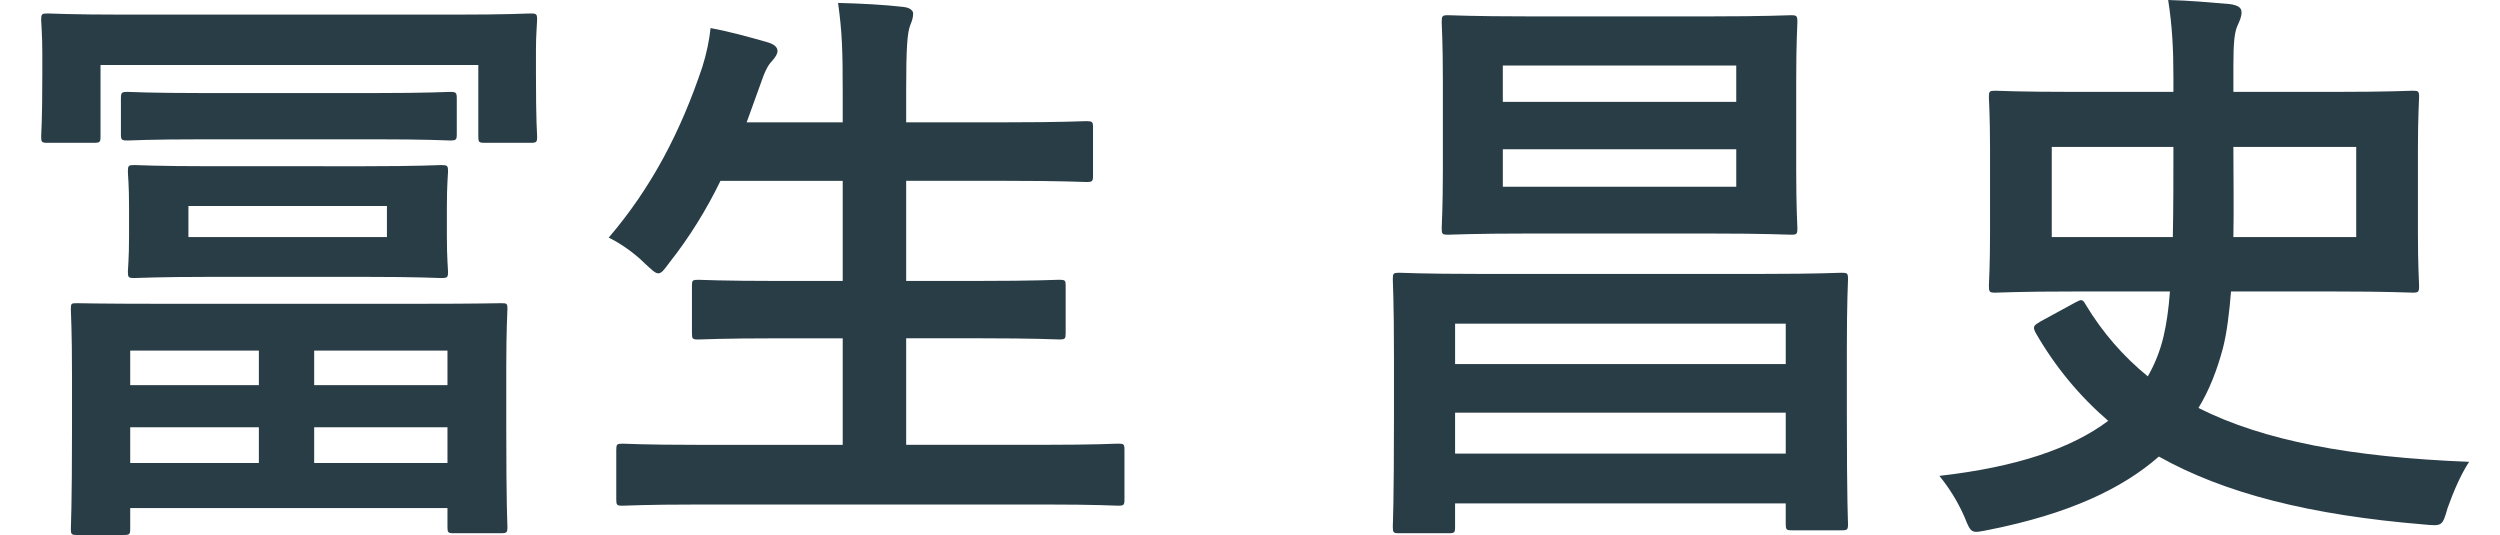
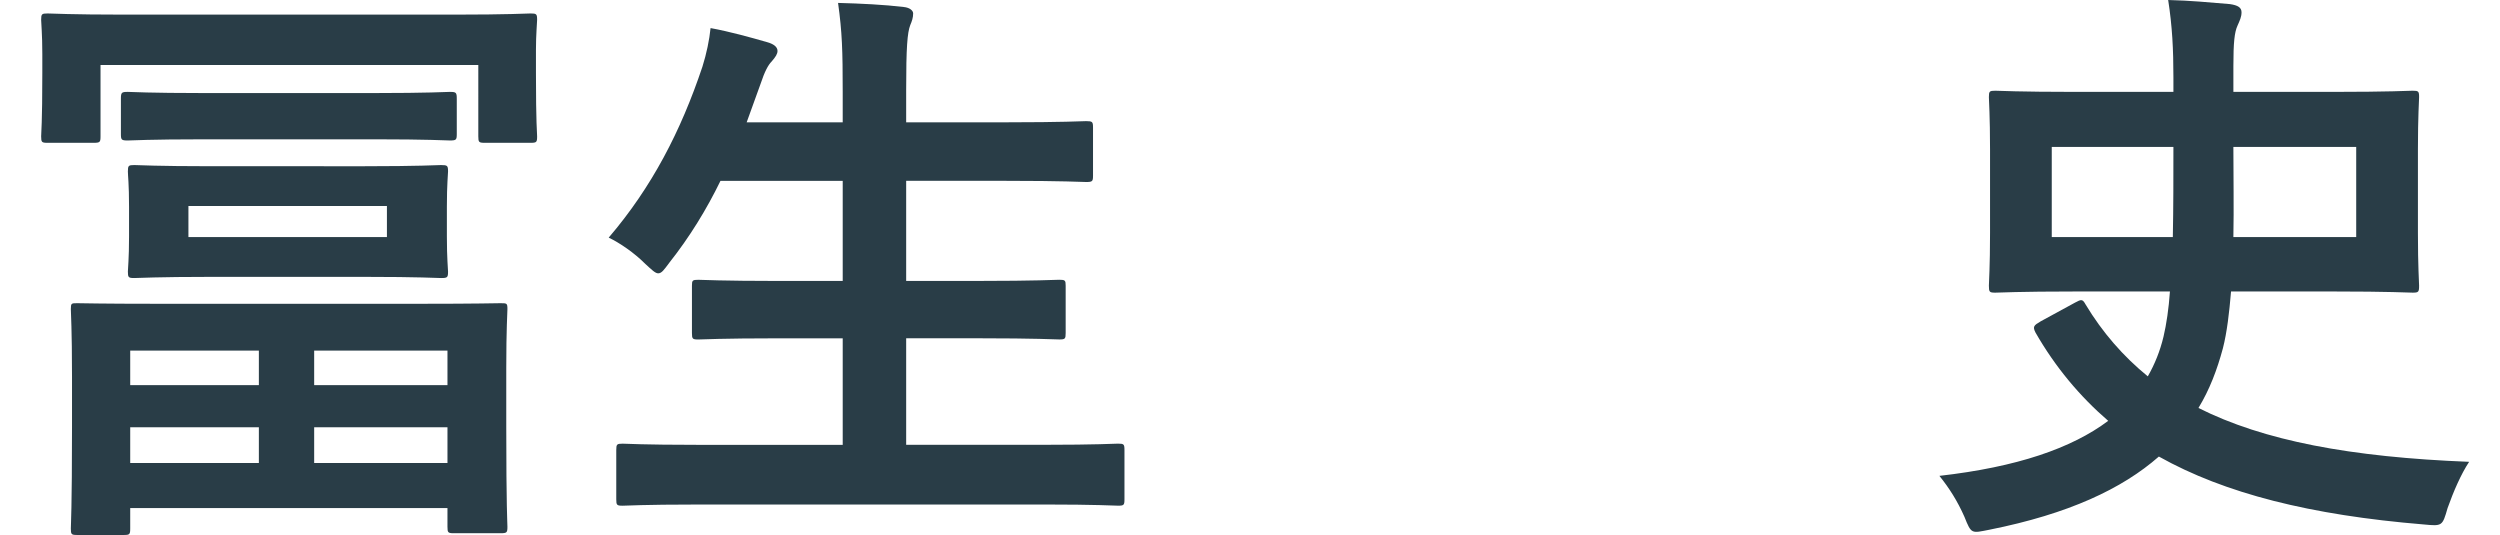
<svg xmlns="http://www.w3.org/2000/svg" version="1.1" id="レイヤー_2" x="0px" y="0px" width="243px" height="52px" viewBox="0 0 243 52" enable-background="new 0 0 243 52" xml:space="preserve">
  <path fill="#293D47" d="M44.173,1.422c5.206,0,7.073-0.114,7.412-0.114c0.566,0,0.623,0.058,0.623,0.626  c0,0.341-0.113,1.366-0.113,2.901v2.276c0,4.949,0.113,5.803,0.113,6.145c0,0.568-0.057,0.625-0.623,0.625h-4.47  c-0.565,0-0.623-0.057-0.623-0.625V6.315H9.771v6.941c0,0.568-0.057,0.625-0.679,0.625h-4.47C4.057,13.882,4,13.825,4,13.256  c0-0.398,0.113-1.195,0.113-6.145V5.234C4.113,3.3,4,2.275,4,1.934c0-0.568,0.057-0.626,0.622-0.626  c0.396,0,2.264,0.114,7.469,0.114H44.173z M7.508,52c-0.566,0-0.622-0.057-0.622-0.626c0-0.397,0.113-1.878,0.113-9.843v-4.949  c0-4.608-0.113-6.145-0.113-6.543c0-0.568,0.056-0.568,0.622-0.568c0.34,0,2.263,0.057,7.752,0.057h25.631  c5.488,0,7.412-0.057,7.752-0.057c0.623,0,0.679,0,0.679,0.568c0,0.342-0.113,1.935-0.113,5.746v5.633  c0,7.965,0.113,9.444,0.113,9.785c0,0.569-0.057,0.627-0.679,0.627h-4.527c-0.566,0-0.623-0.058-0.623-0.627v-1.82H12.657v1.991  c0,0.569-0.057,0.626-0.623,0.626H7.508z M19.786,13.541c-5.262,0-7.016,0.114-7.355,0.114c-0.623,0-0.679-0.057-0.679-0.626V9.615  c0-0.626,0.057-0.683,0.679-0.683c0.339,0,2.093,0.114,7.355,0.114h16.578c5.262,0,7.017-0.114,7.356-0.114  c0.623,0,0.679,0.057,0.679,0.683v3.413c0,0.569-0.057,0.626-0.679,0.626c-0.339,0-2.094-0.114-7.356-0.114H19.786z M35.459,16.158  c5.262,0,7.073-0.114,7.412-0.114c0.623,0,0.679,0.057,0.679,0.625c0,0.342-0.113,1.195-0.113,3.414v2.902  c0,2.219,0.113,3.072,0.113,3.414c0,0.568-0.057,0.626-0.679,0.626c-0.339,0-2.15-0.114-7.412-0.114H20.522  c-5.262,0-7.073,0.114-7.469,0.114c-0.566,0-0.623-0.058-0.623-0.626c0-0.341,0.113-1.195,0.113-3.414v-2.902  c0-2.218-0.113-3.015-0.113-3.414c0-0.568,0.057-0.625,0.623-0.625c0.396,0,2.207,0.114,7.469,0.114H35.459z M12.657,37.436h12.505  v-3.357H12.657V37.436z M25.162,45.002v-3.471H12.657v3.471H25.162z M37.609,20.026H18.315v3.015h19.294V20.026z M30.537,34.078  v3.357h12.957v-3.357H30.537z M43.494,45.002v-3.471H30.537v3.471H43.494z" />
  <path fill="#293D47" d="M67.71,49.041c-5.148,0-6.846,0.114-7.186,0.114c-0.566,0-0.623-0.057-0.623-0.626V43.75  c0-0.568,0.057-0.625,0.623-0.625c0.339,0,2.037,0.113,7.186,0.113h14.202V32.884h-6.224c-5.545,0-7.468,0.114-7.808,0.114  c-0.566,0-0.623-0.057-0.623-0.626v-4.608c0-0.512,0.056-0.568,0.623-0.568c0.339,0,2.263,0.113,7.808,0.113h6.224V17.58H70.03  c-1.358,2.788-2.999,5.462-4.979,7.965c-0.509,0.683-0.736,1.023-1.076,1.023c-0.283,0-0.622-0.341-1.245-0.91  c-1.075-1.081-2.49-2.048-3.564-2.561c4.187-4.893,7.016-10.354,9.109-16.612c0.396-1.252,0.679-2.618,0.792-3.755  c1.867,0.341,3.904,0.91,5.488,1.365c0.623,0.171,1.019,0.455,1.019,0.854c0,0.285-0.17,0.569-0.566,1.024  c-0.339,0.341-0.679,0.967-1.075,2.162l-1.357,3.755h9.335V8.932c0-4.04-0.056-5.803-0.452-8.648  c2.207,0.057,4.526,0.171,6.394,0.398c0.566,0.057,0.905,0.341,0.905,0.625c0,0.398-0.113,0.74-0.283,1.138  c-0.283,0.74-0.396,2.162-0.396,6.315v3.129h9.732c5.545,0,7.412-0.114,7.751-0.114c0.623,0,0.679,0.057,0.679,0.626v4.665  c0,0.569-0.057,0.625-0.679,0.625c-0.339,0-2.207-0.114-7.751-0.114H88.08v9.729h7.073c5.545,0,7.469-0.113,7.808-0.113  c0.566,0,0.622,0.057,0.622,0.568v4.608c0,0.569-0.056,0.626-0.622,0.626c-0.339,0-2.263-0.114-7.808-0.114H88.08v10.354h13.41  c5.092,0,6.846-0.113,7.186-0.113c0.565,0,0.622,0.057,0.622,0.625v4.779c0,0.569-0.057,0.626-0.622,0.626  c-0.34,0-2.094-0.114-7.186-0.114H67.71z" />
-   <path fill="#293D47" d="M136.004,51.83c-0.566,0-0.623-0.058-0.623-0.627c0-0.398,0.113-2.048,0.113-10.866v-5.519  c0-5.576-0.113-7.282-0.113-7.68c0-0.57,0.057-0.627,0.623-0.627c0.396,0,2.262,0.113,7.694,0.113h27.612  c5.432,0,7.299-0.113,7.695-0.113c0.565,0,0.622,0.057,0.622,0.627c0,0.34-0.113,2.104-0.113,6.77v6.258  c0,8.762,0.113,10.412,0.113,10.753c0,0.569-0.057,0.626-0.622,0.626h-4.811c-0.565,0-0.621-0.057-0.621-0.626v-1.991h-32.139v2.275  c0,0.569-0.058,0.627-0.623,0.627H136.004z M166.161,1.593c5.546,0,7.525-0.114,7.921-0.114c0.566,0,0.623,0.057,0.623,0.682  c0,0.342-0.113,1.935-0.113,5.576v8.875c0,3.584,0.113,5.234,0.113,5.575c0,0.569-0.057,0.626-0.623,0.626  c-0.396,0-2.375-0.114-7.921-0.114h-17.54c-5.488,0-7.469,0.114-7.865,0.114c-0.566,0-0.623-0.057-0.623-0.626  c0-0.398,0.113-1.991,0.113-5.575V7.737c0-3.641-0.113-5.233-0.113-5.576c0-0.625,0.057-0.682,0.623-0.682  c0.396,0,2.377,0.114,7.865,0.114H166.161z M141.436,35.387h32.139v-3.925h-32.139V35.387z M173.574,44.092v-3.982h-32.139v3.982  H173.574z M146.074,9.899h22.689V6.372h-22.689V9.899z M168.764,14.508h-22.689v3.641h22.689V14.508z" />
  <path fill="#293D47" d="M216.857,28.332c-0.17,2.049-0.396,3.983-0.791,5.52c-0.566,2.105-1.303,4.039-2.377,5.803  c6.337,3.186,14.768,4.779,26.311,5.234c-0.792,1.195-1.527,2.9-2.094,4.494c-0.51,1.764-0.51,1.764-2.32,1.594  c-11.033-0.91-19.35-3.016-25.744-6.6c-3.564,3.129-8.77,5.575-16.466,7.111c-1.754,0.342-1.754,0.455-2.433-1.252  c-0.679-1.535-1.471-2.787-2.434-3.982c7.525-0.854,12.845-2.674,16.409-5.348c-2.772-2.391-5.148-5.234-7.073-8.591  c-0.282-0.569-0.169-0.683,0.51-1.081l3.339-1.82c0.622-0.342,0.735-0.342,1.019,0.17c1.641,2.731,3.678,5.064,6.054,6.998  c0.679-1.195,1.188-2.445,1.528-3.869c0.282-1.193,0.509-2.73,0.622-4.381h-9.167c-5.545,0-7.469,0.114-7.808,0.114  c-0.566,0-0.622-0.058-0.622-0.683c0-0.342,0.112-1.821,0.112-5.12v-8.079c0-3.3-0.112-4.779-0.112-5.121  c0-0.568,0.056-0.625,0.622-0.625c0.339,0,2.263,0.114,7.808,0.114h9.506V7.51c0-2.731-0.113-4.95-0.509-7.51  c2.206,0.057,3.961,0.228,5.997,0.398c0.793,0.114,1.133,0.342,1.133,0.797s-0.17,0.796-0.396,1.309  c-0.283,0.625-0.396,1.592-0.396,3.925v2.503h9.676c5.488,0,7.412-0.114,7.752-0.114c0.565,0,0.623,0.057,0.623,0.625  c0,0.342-0.114,1.821-0.114,5.121v8.079c0,3.299,0.114,4.778,0.114,5.12c0,0.625-0.058,0.683-0.623,0.683  c-0.34,0-2.264-0.114-7.752-0.114H216.857z M211.199,23.042c0.057-2.901,0.057-5.974,0.057-8.761h-11.825v8.761H211.199z   M229.023,14.28h-11.939c0,2.901,0.057,5.917,0,8.761h11.939V14.28z" />
</svg>